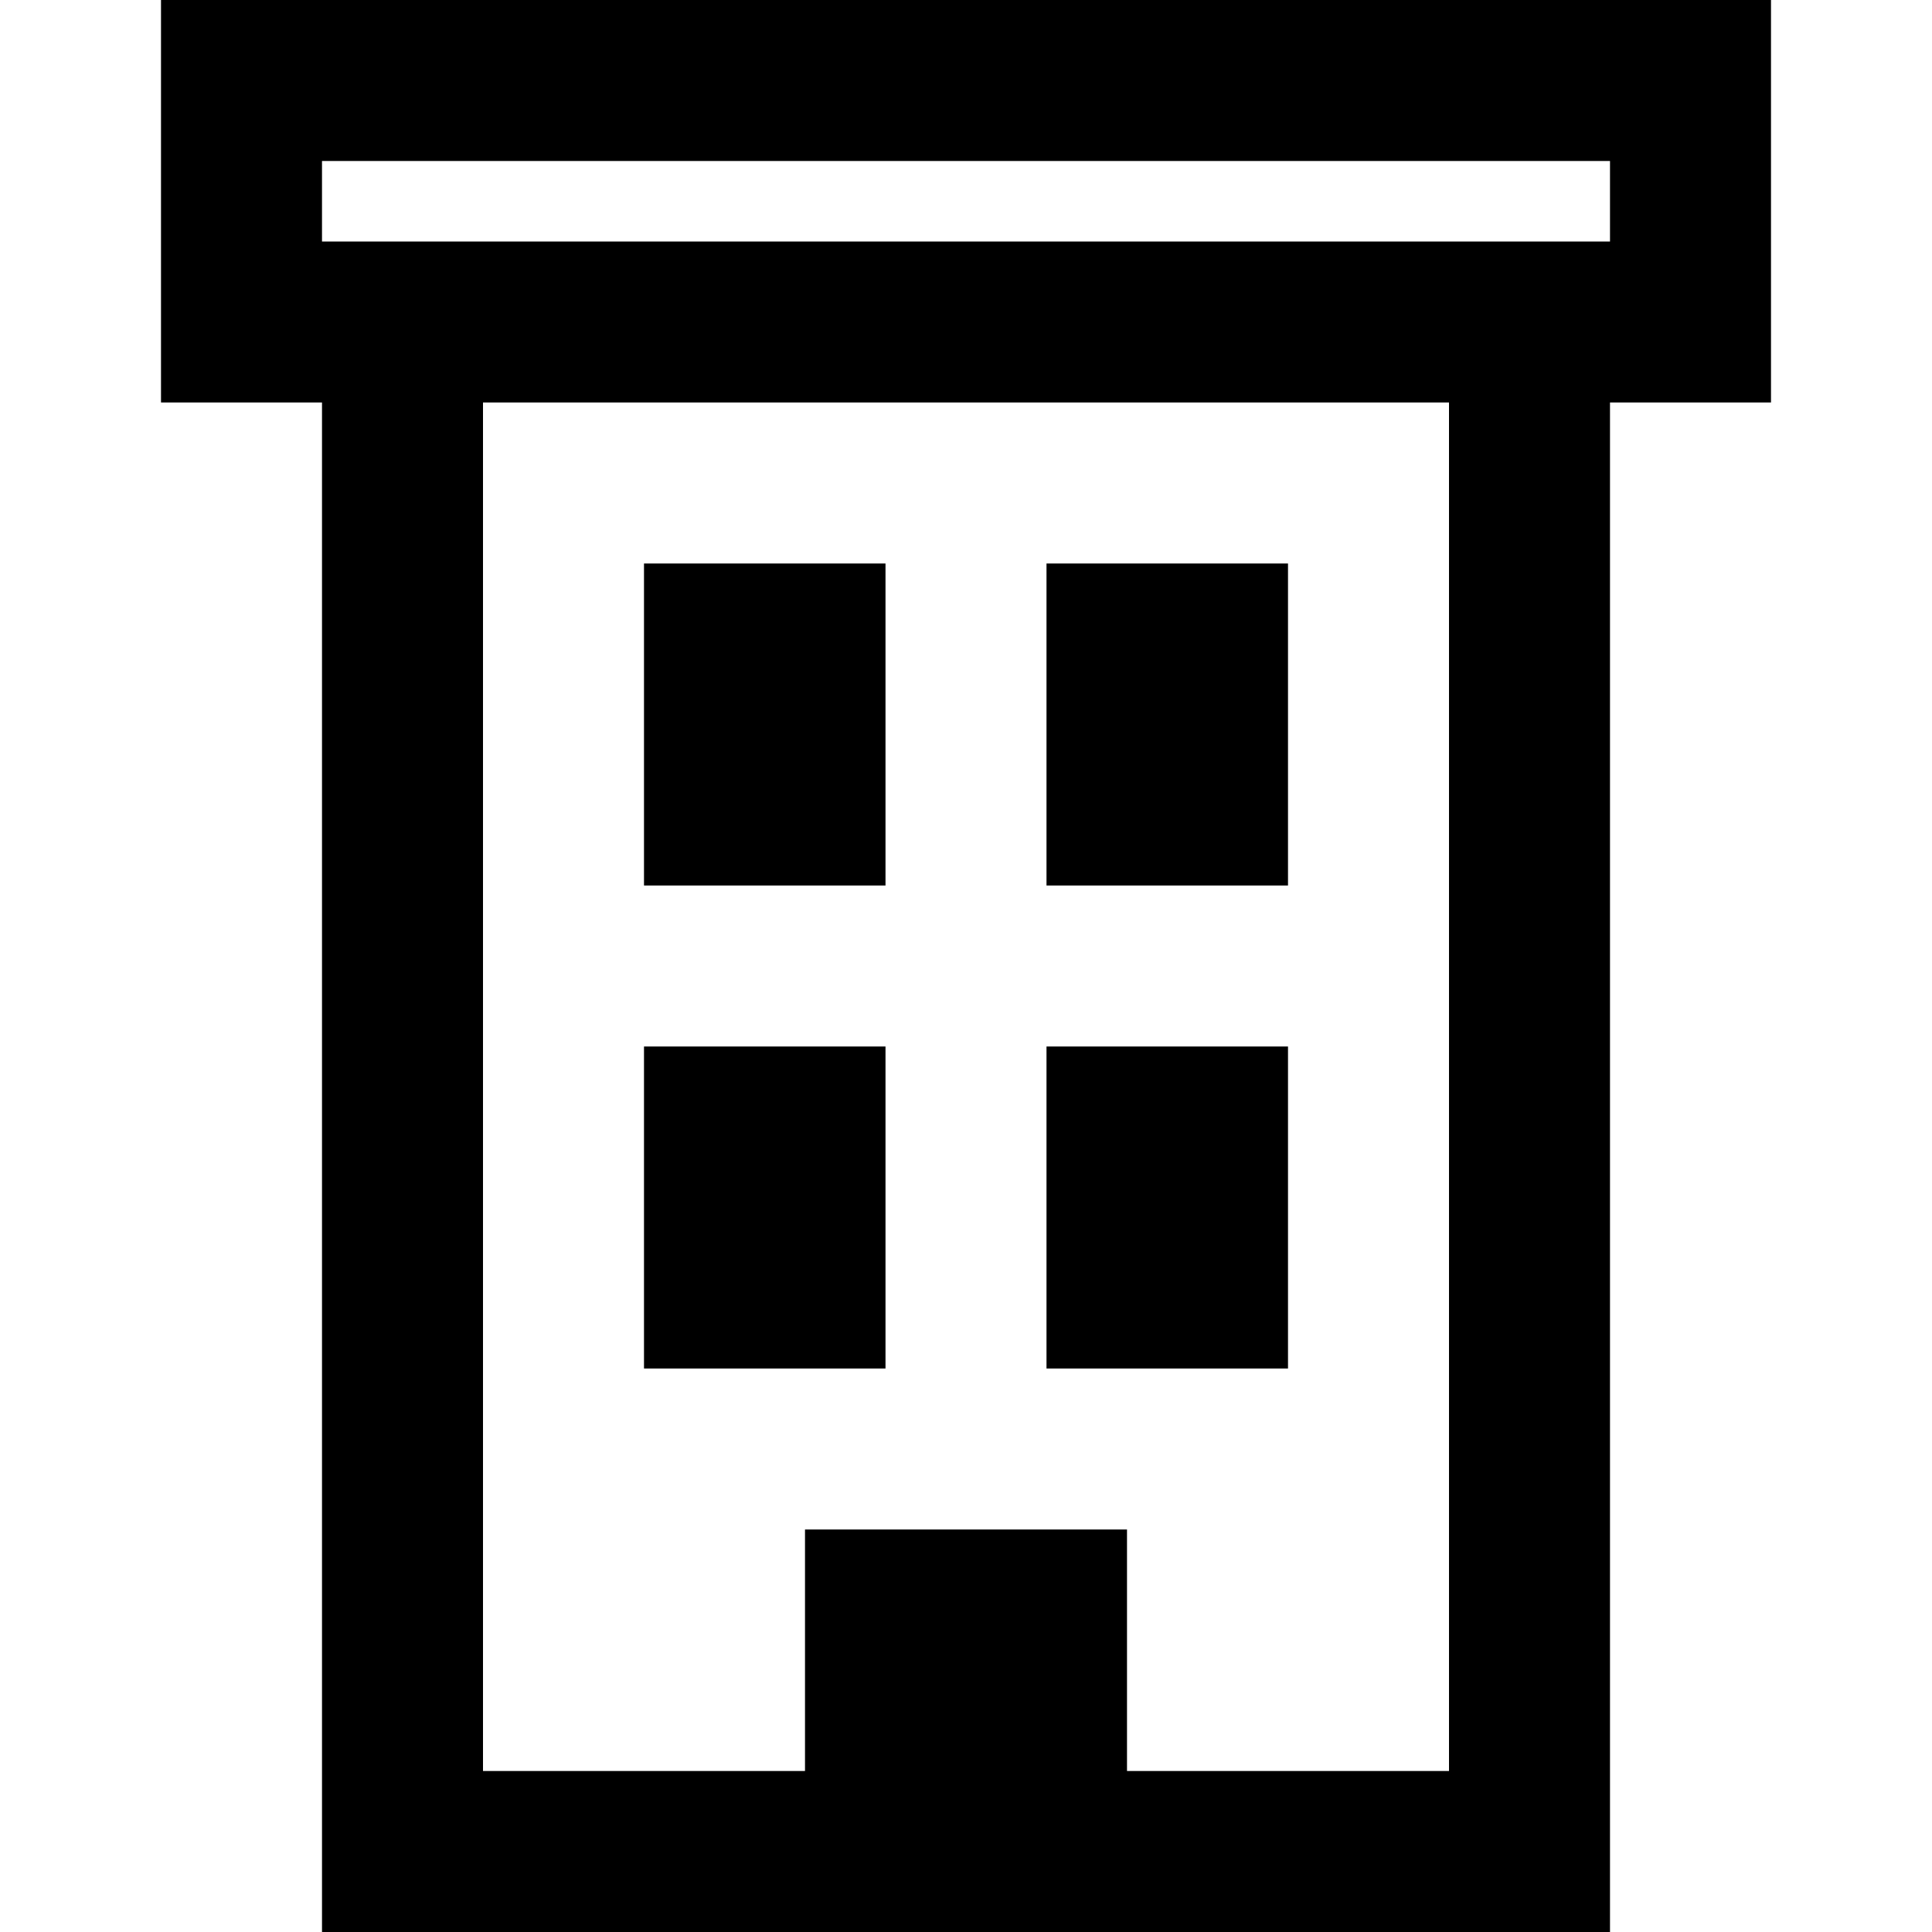
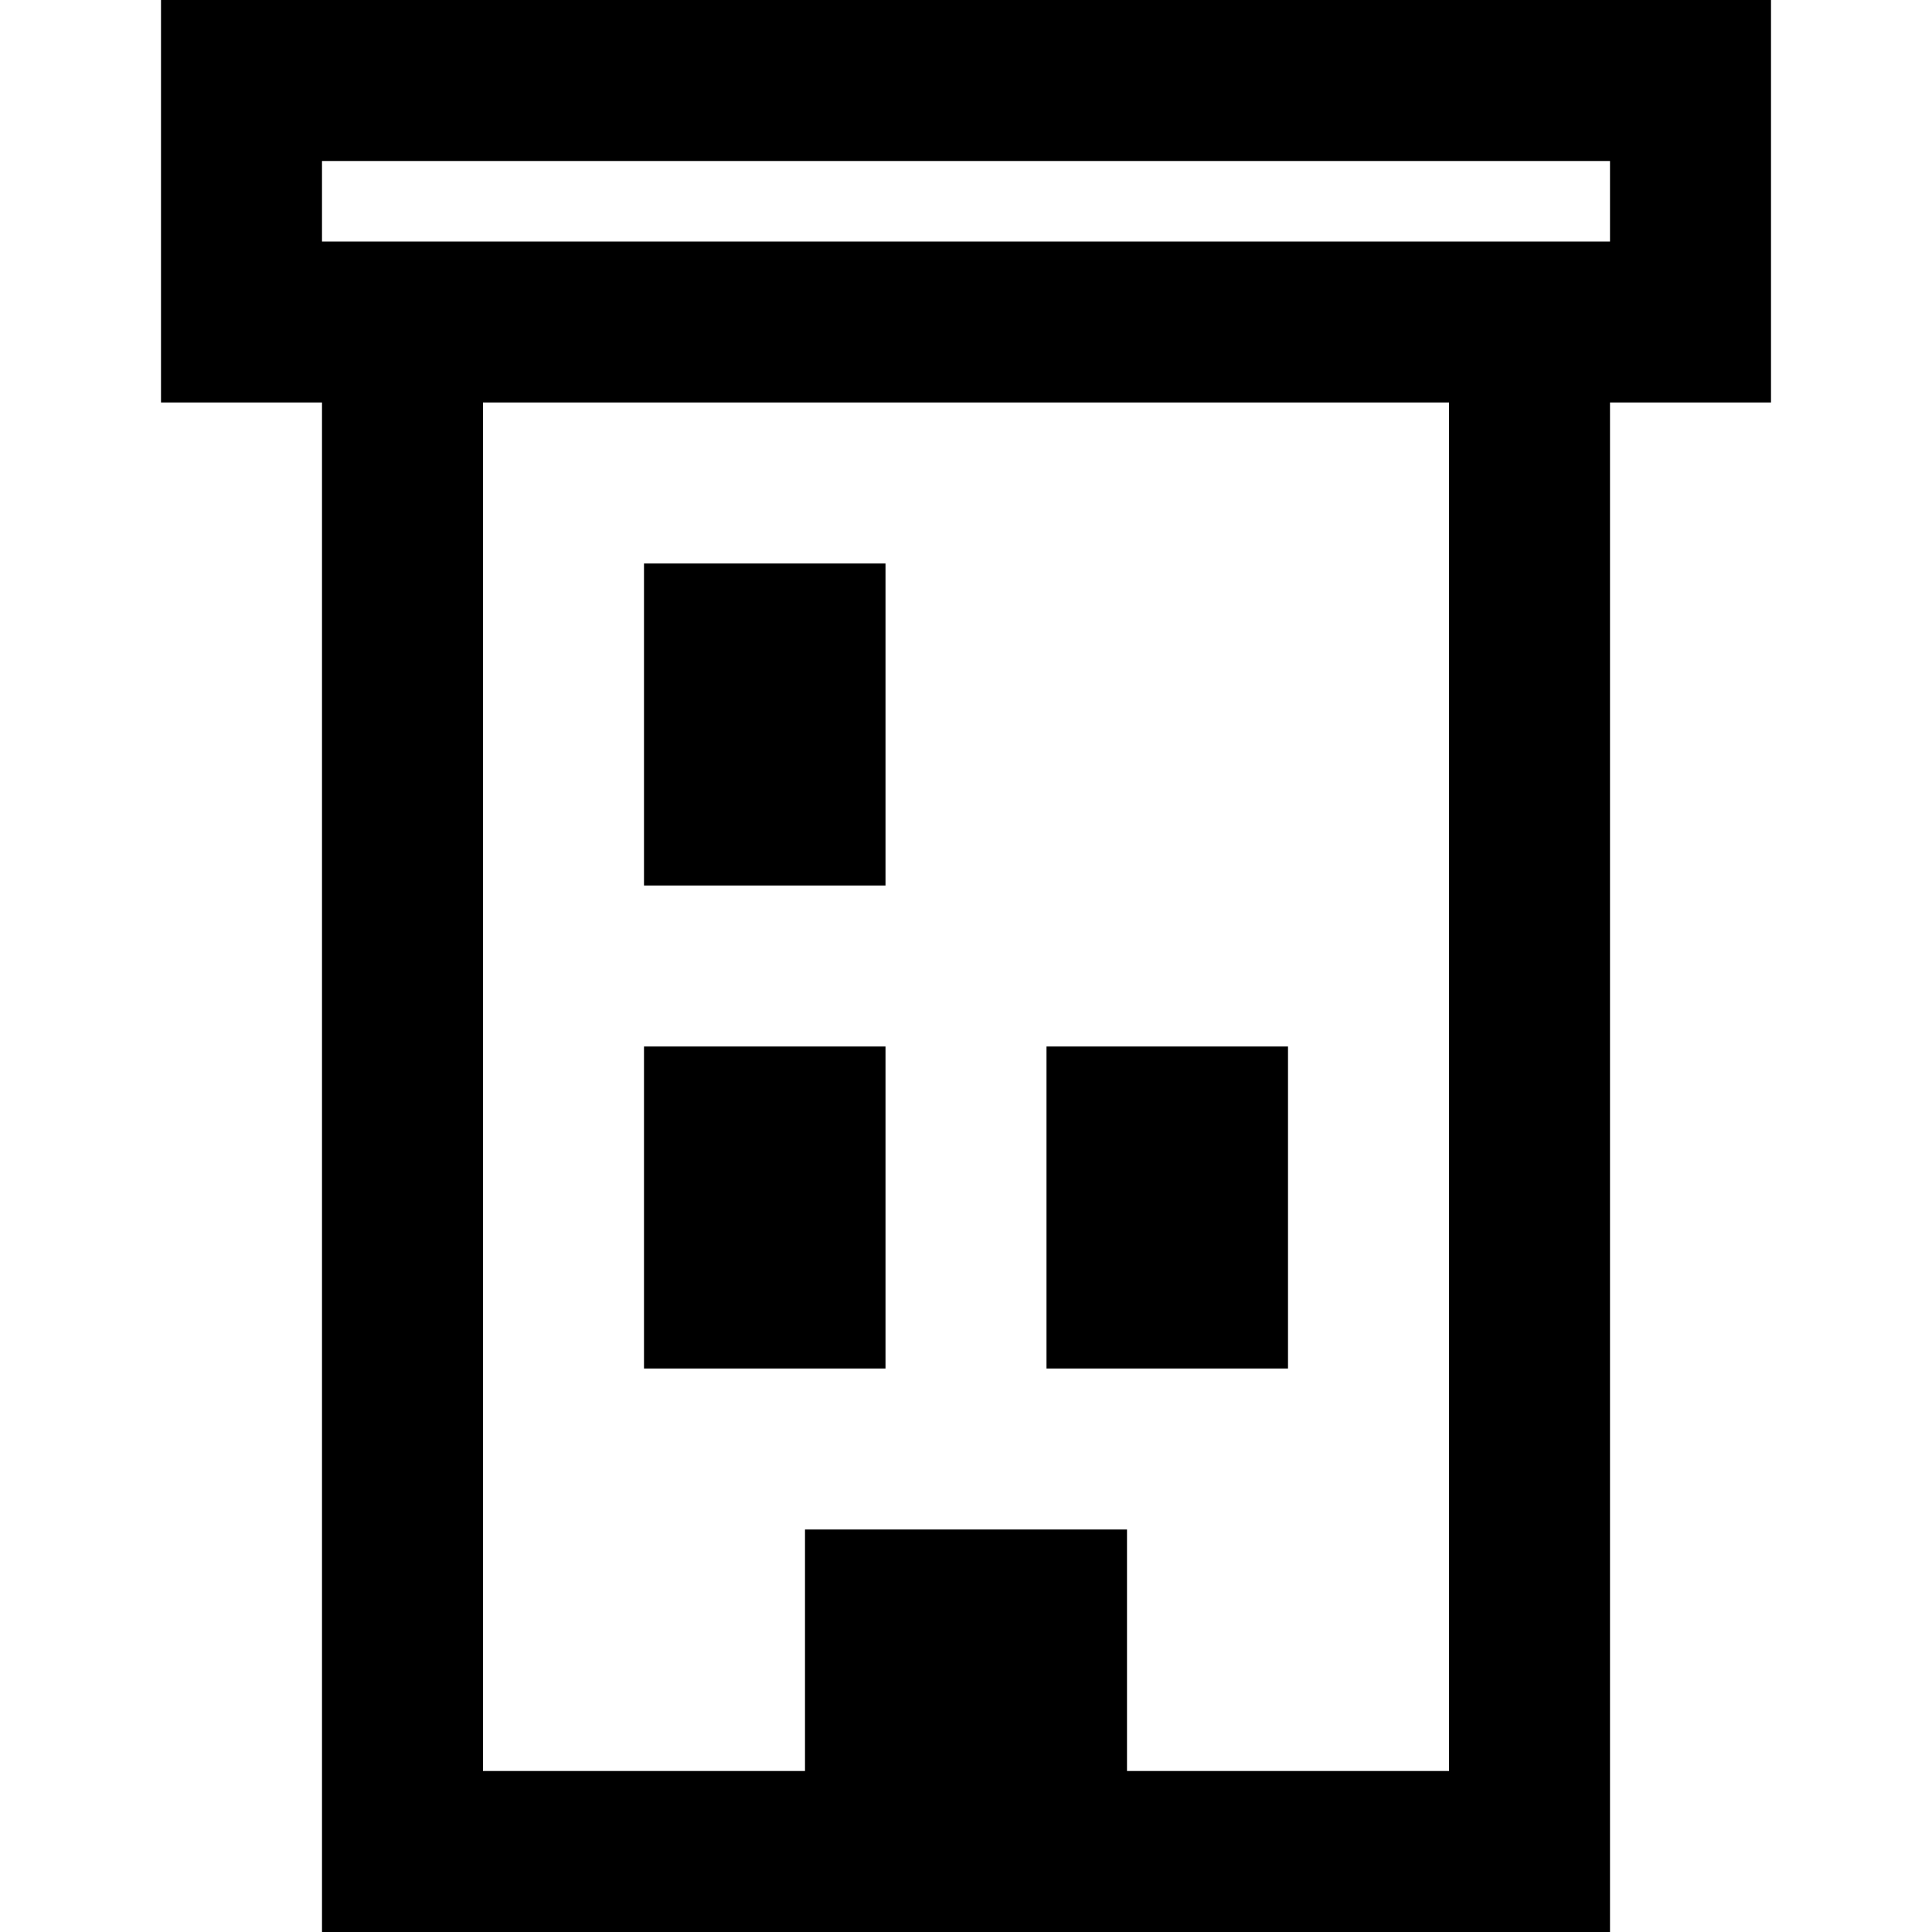
<svg xmlns="http://www.w3.org/2000/svg" fill="#000000" version="1.1" id="XMLID_176_" viewBox="0 0 24 24" xml:space="preserve">
  <g id="organization">
    <g>
      <path d="M20,24H4V5H2V0h20v5h-2V24z M6,22h12V5H6V22z M4,3h16V2H4V3z" />
    </g>
    <g>
      <rect x="8" y="7" width="3" height="4" />
    </g>
    <g>
-       <rect x="13" y="7" width="3" height="4" />
-     </g>
+       </g>
    <g>
      <rect x="8" y="13" width="3" height="4" />
    </g>
    <g>
      <rect x="10" y="19" width="4" height="4" />
    </g>
    <g>
      <rect x="13" y="13" width="3" height="4" />
    </g>
  </g>
</svg>